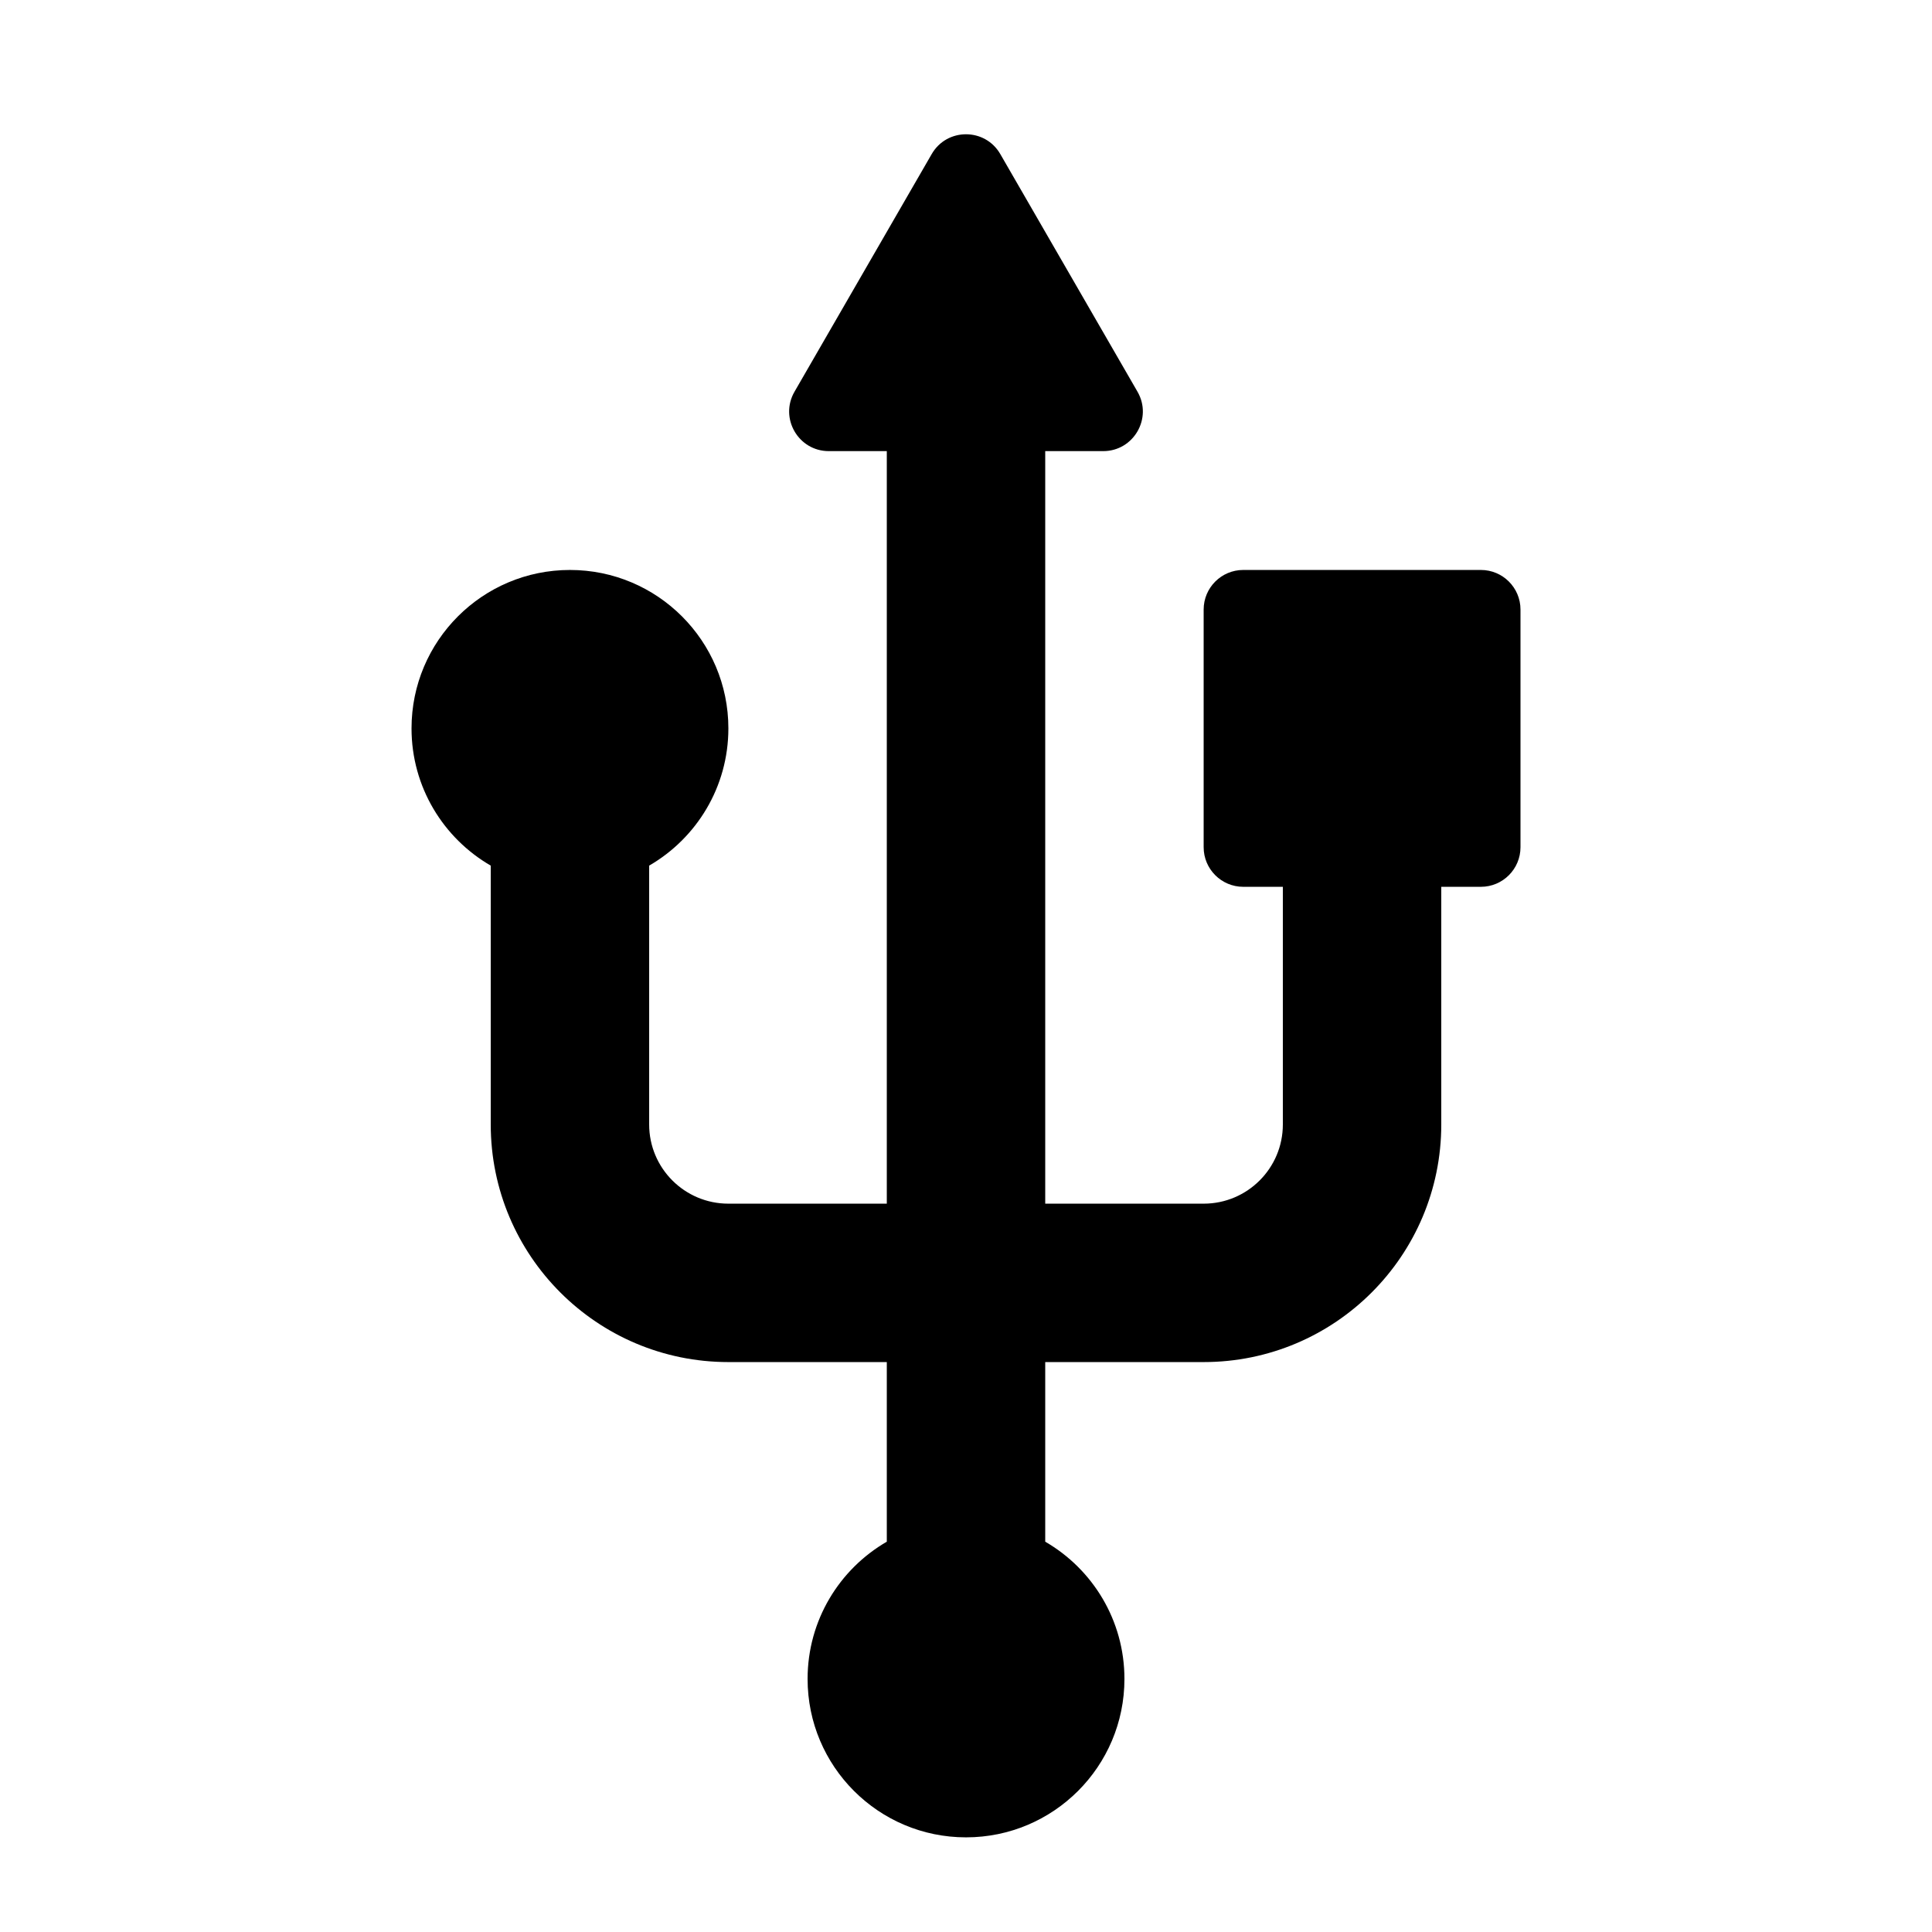
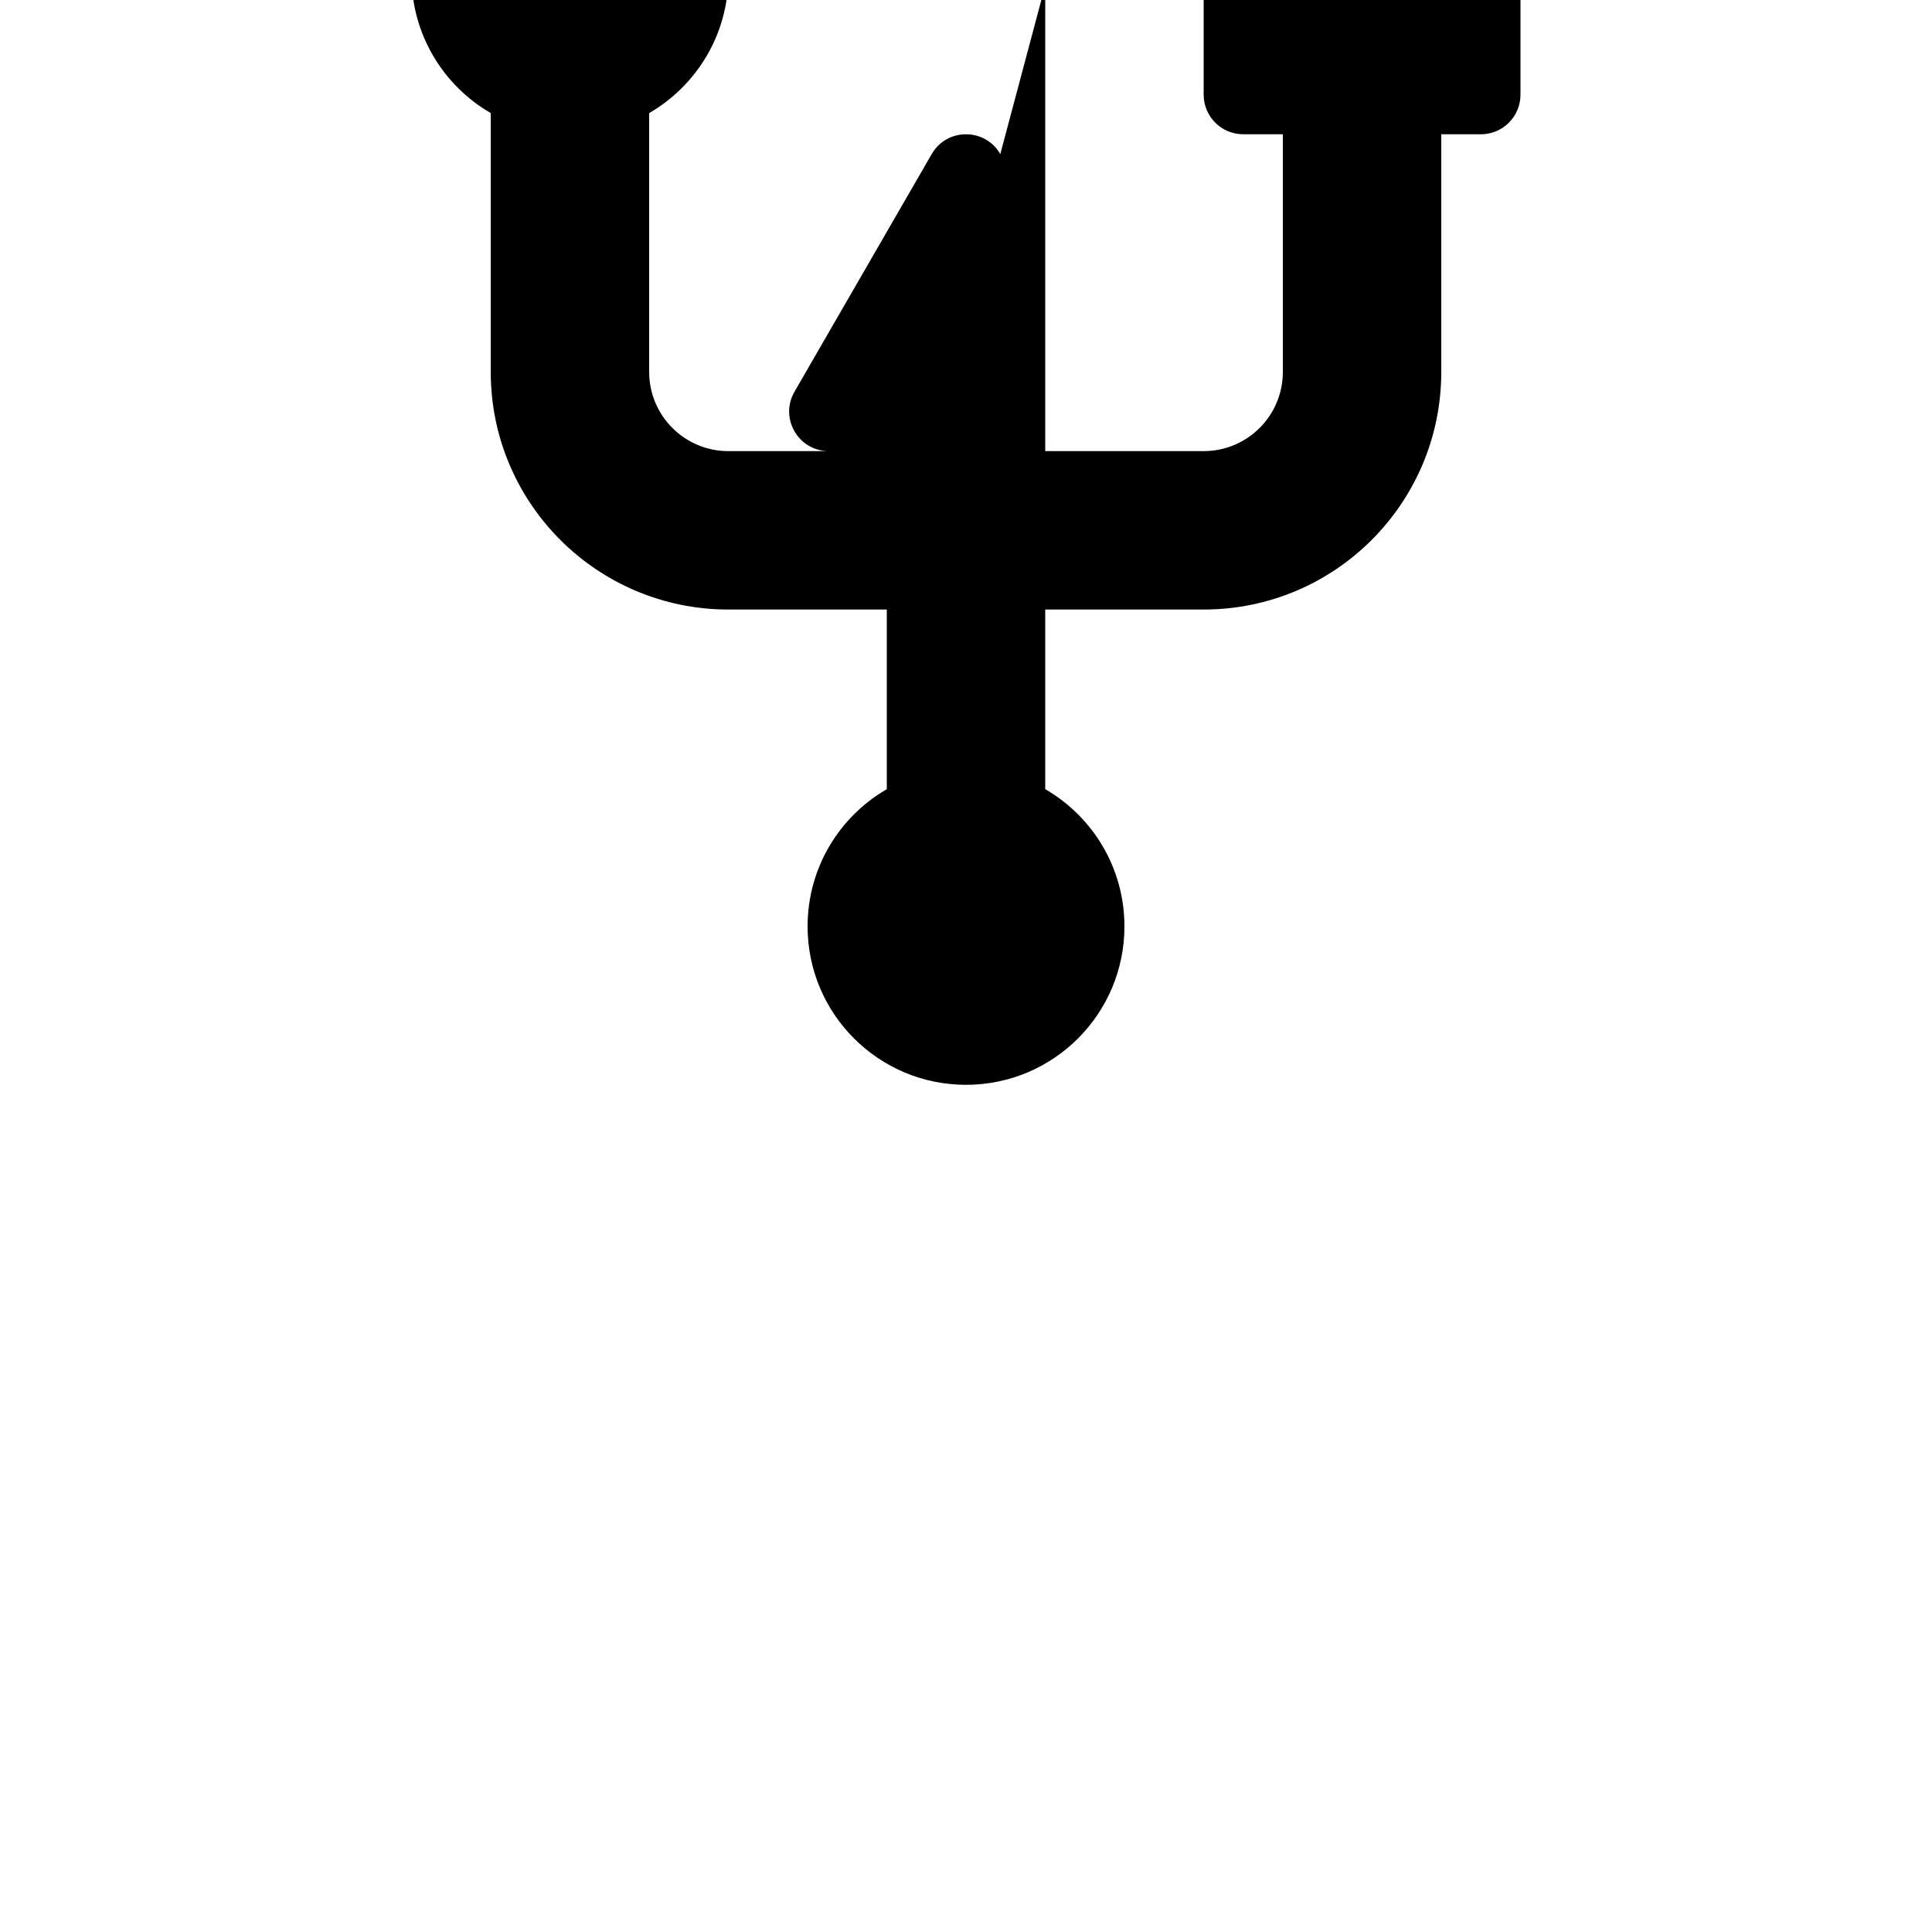
<svg xmlns="http://www.w3.org/2000/svg" fill="#000000" width="800px" height="800px" version="1.1" viewBox="144 144 512 512">
-   <path d="m409.09 184.83c-4.039-6.996-14.141-6.996-18.18 0l-36.359 62.977c-4.039 7 1.012 15.746 9.09 15.746h15.371v199.43h-41.984c-11.594 0-20.992-9.398-20.992-20.992v-68.594c12.547-7.262 20.992-20.828 20.992-36.367 0-23.188-18.797-41.984-41.984-41.984s-41.984 18.797-41.984 41.984c0 15.539 8.441 29.105 20.992 36.367v68.594c0 34.781 28.195 62.973 62.977 62.973h41.984v47.602c-12.551 7.262-20.992 20.828-20.992 36.367 0 23.188 18.797 41.984 41.984 41.984s41.984-18.797 41.984-41.984c0-15.539-8.445-29.105-20.992-36.367v-47.602h41.984c34.781 0 62.973-28.191 62.973-62.973v-62.977h10.496c5.797 0 10.496-4.703 10.496-10.496v-62.977c0-5.797-4.699-10.496-10.496-10.496h-62.973c-5.797 0-10.496 4.699-10.496 10.496v62.977c0 5.793 4.699 10.496 10.496 10.496h10.492v62.977c0 11.594-9.395 20.992-20.988 20.992h-41.984v-199.43h15.363c8.078 0 13.129-8.746 9.09-15.746z" />
+   <path d="m409.09 184.83c-4.039-6.996-14.141-6.996-18.18 0l-36.359 62.977c-4.039 7 1.012 15.746 9.09 15.746h15.371h-41.984c-11.594 0-20.992-9.398-20.992-20.992v-68.594c12.547-7.262 20.992-20.828 20.992-36.367 0-23.188-18.797-41.984-41.984-41.984s-41.984 18.797-41.984 41.984c0 15.539 8.441 29.105 20.992 36.367v68.594c0 34.781 28.195 62.973 62.977 62.973h41.984v47.602c-12.551 7.262-20.992 20.828-20.992 36.367 0 23.188 18.797 41.984 41.984 41.984s41.984-18.797 41.984-41.984c0-15.539-8.445-29.105-20.992-36.367v-47.602h41.984c34.781 0 62.973-28.191 62.973-62.973v-62.977h10.496c5.797 0 10.496-4.703 10.496-10.496v-62.977c0-5.797-4.699-10.496-10.496-10.496h-62.973c-5.797 0-10.496 4.699-10.496 10.496v62.977c0 5.793 4.699 10.496 10.496 10.496h10.492v62.977c0 11.594-9.395 20.992-20.988 20.992h-41.984v-199.43h15.363c8.078 0 13.129-8.746 9.09-15.746z" />
</svg>